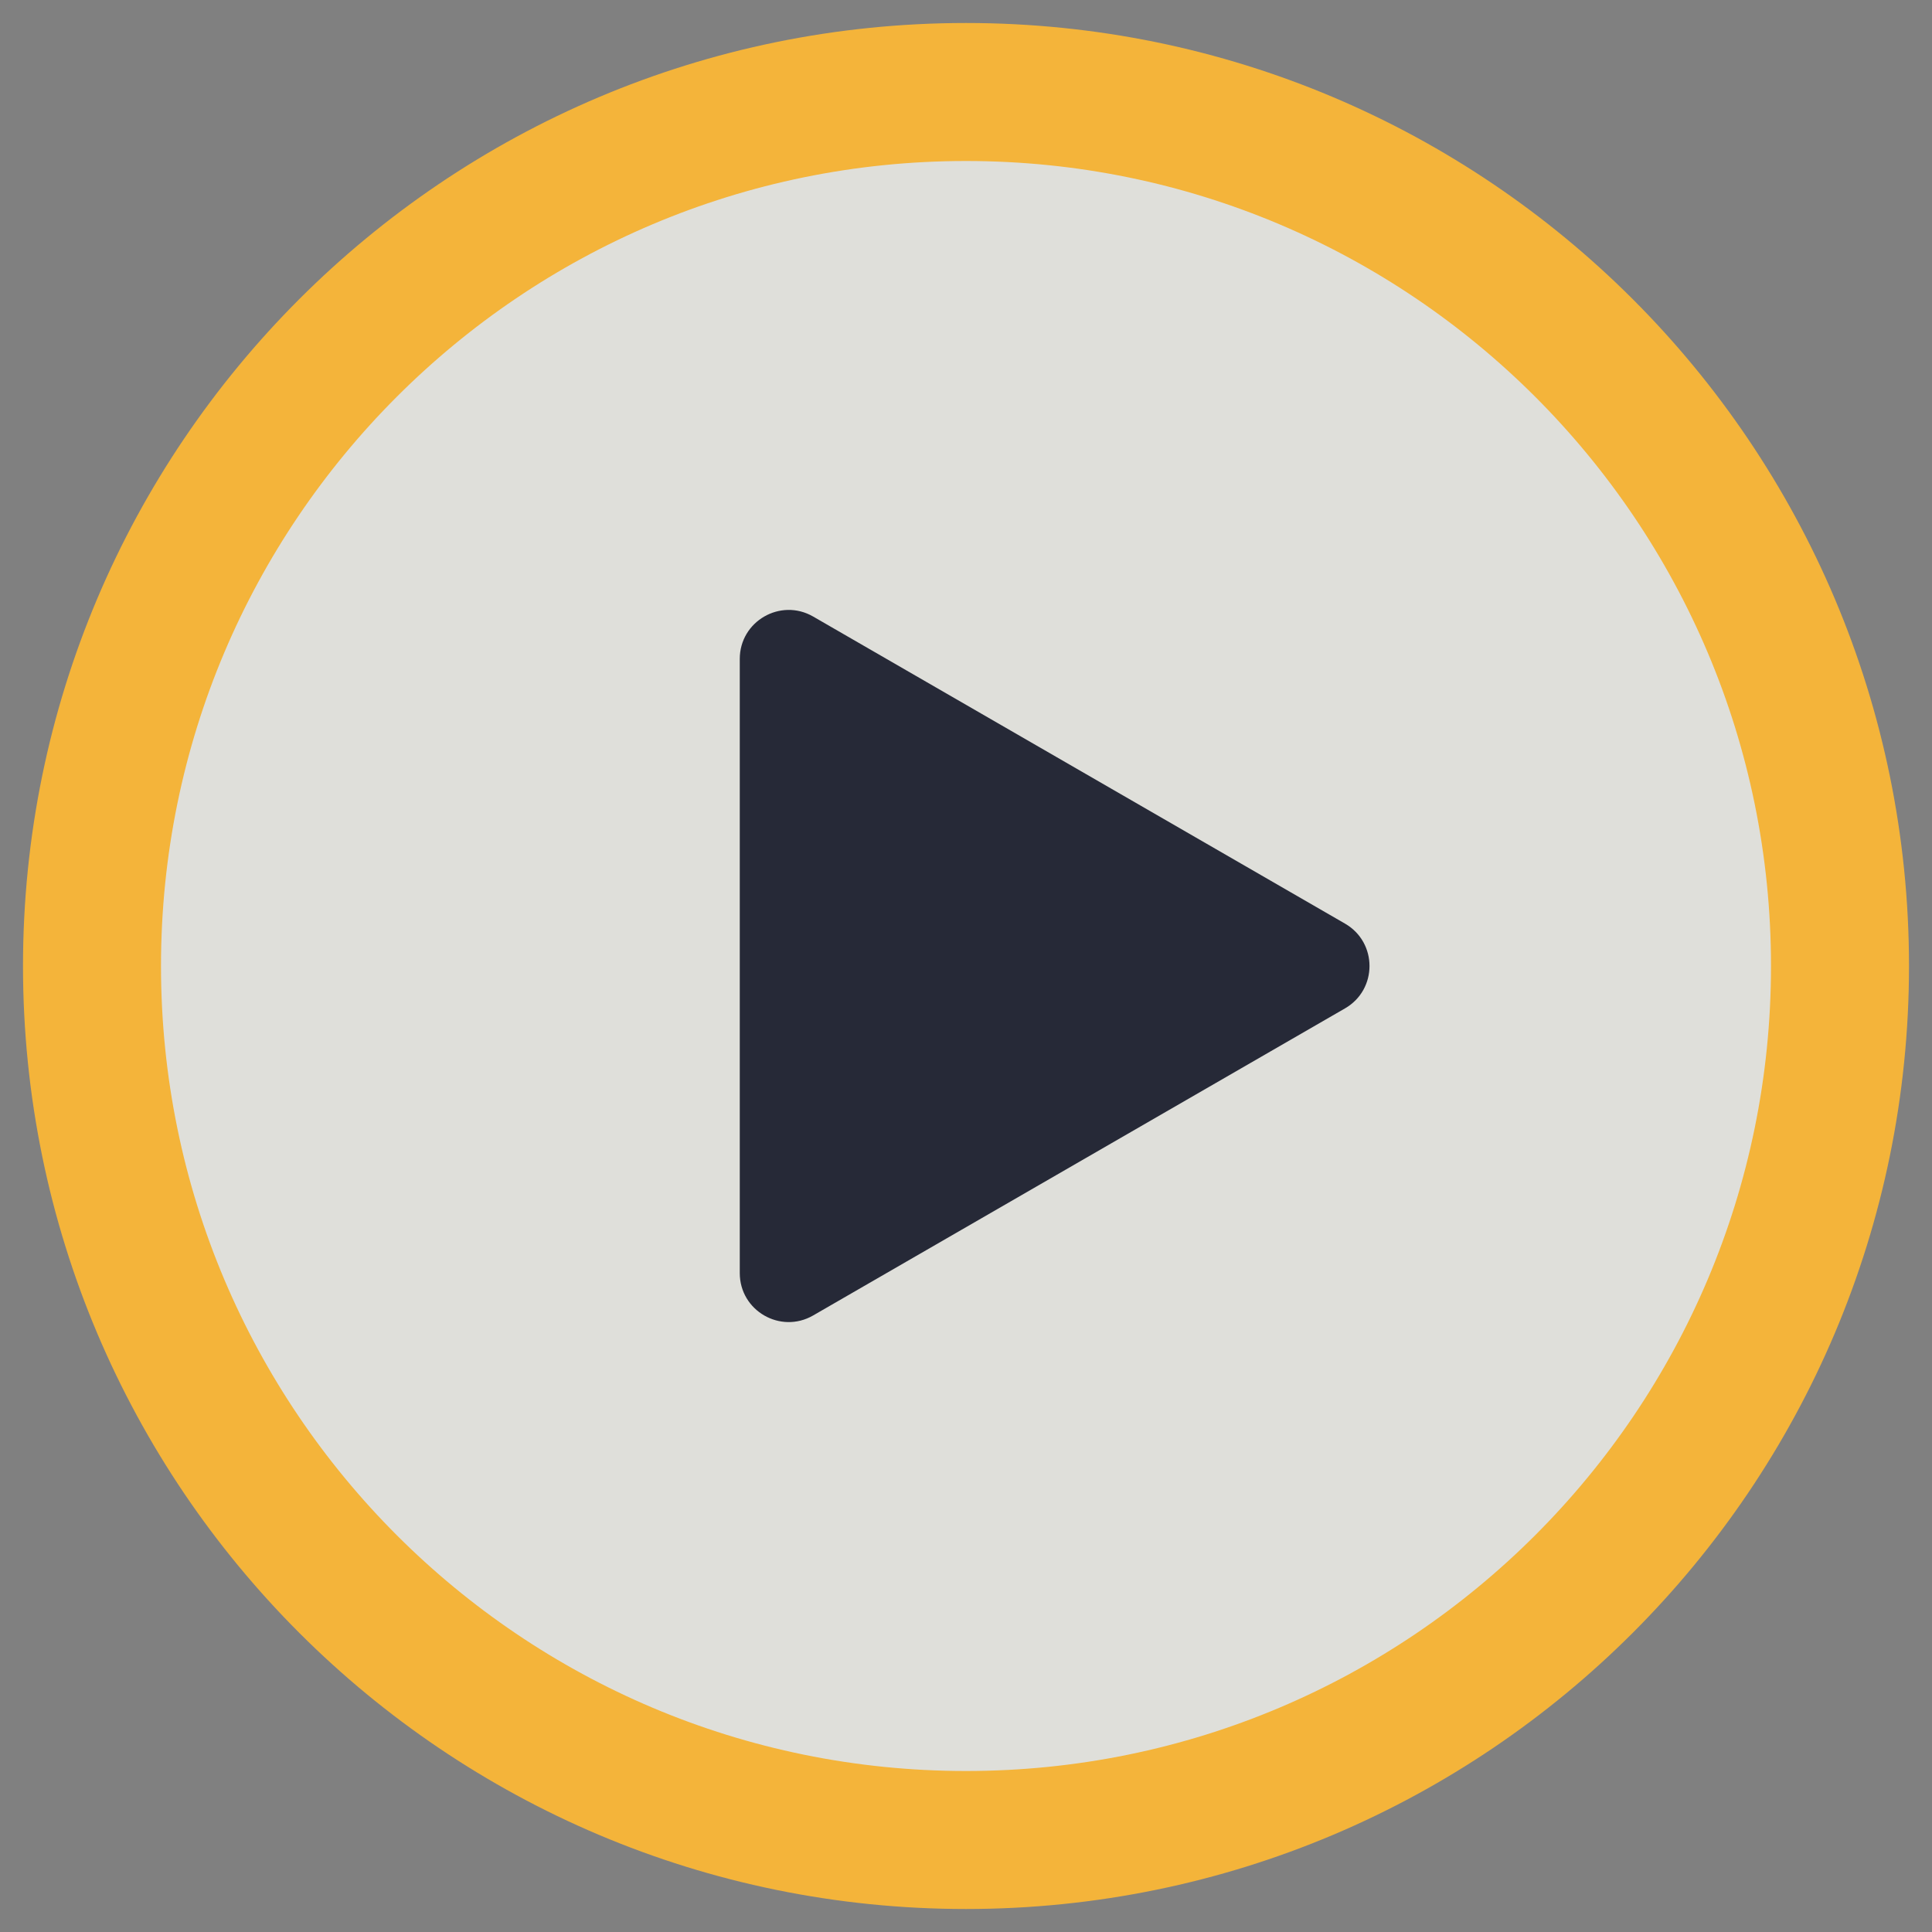
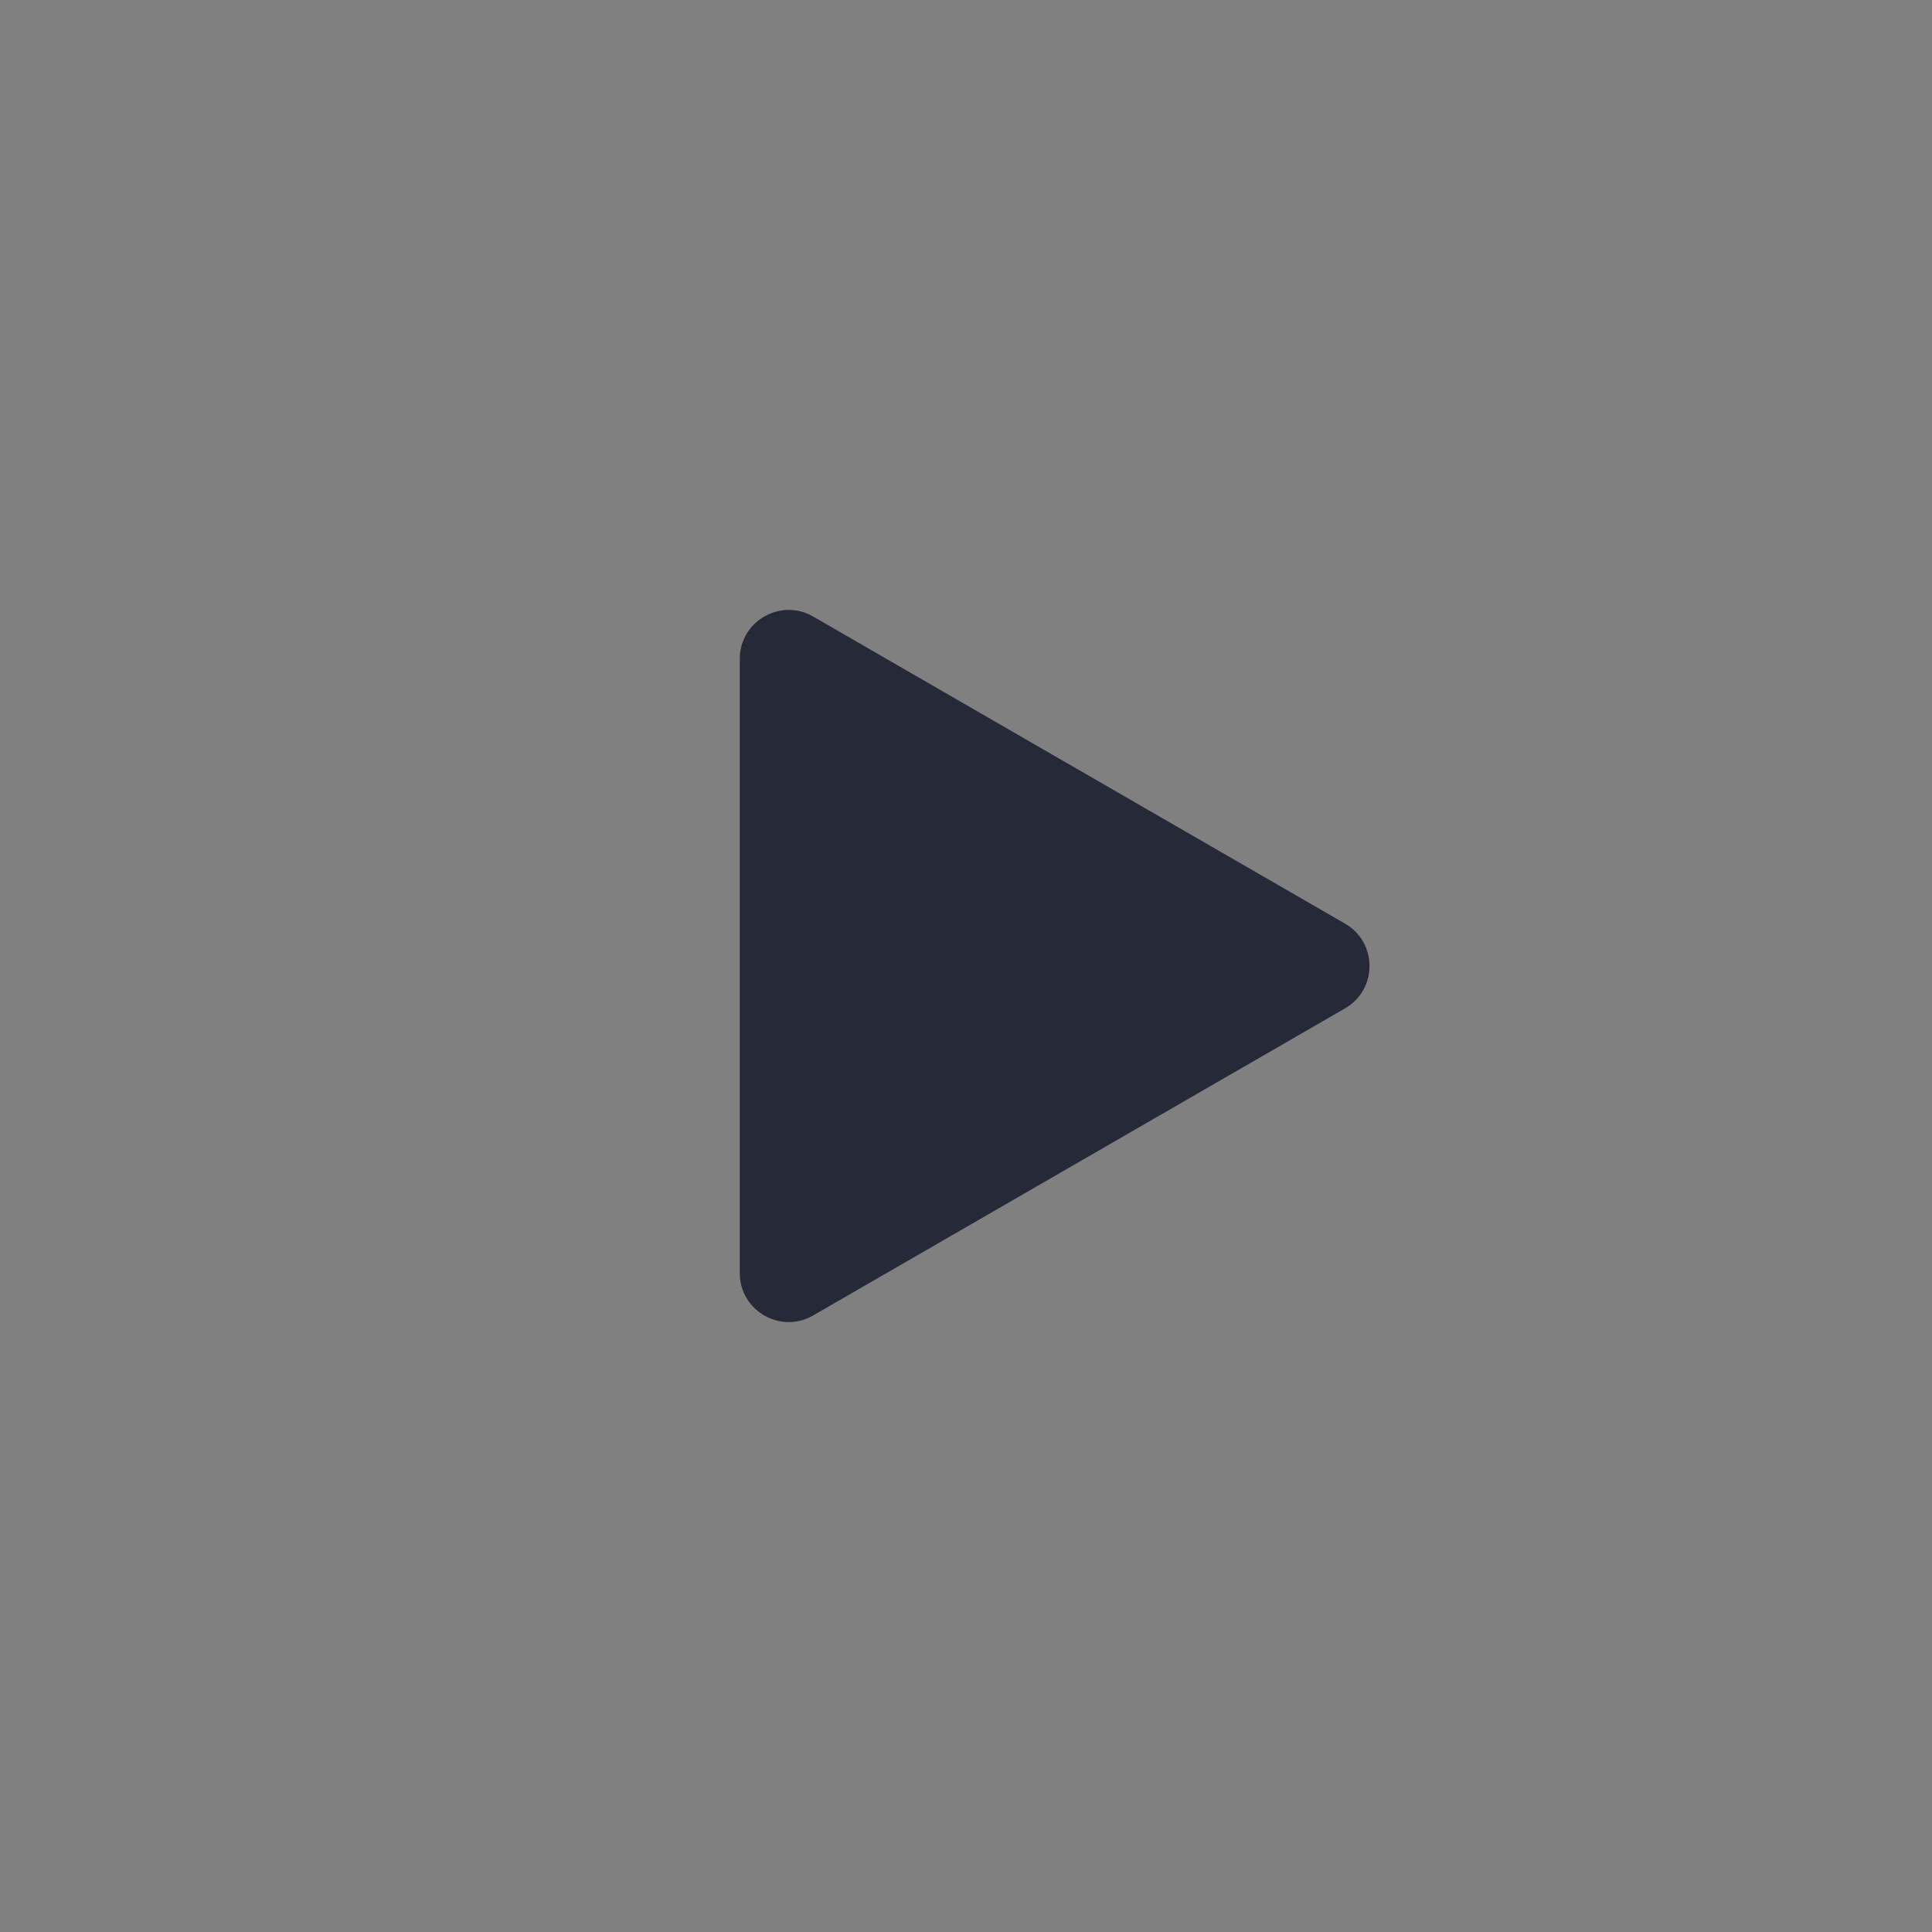
<svg xmlns="http://www.w3.org/2000/svg" width="42" height="42" viewBox="0 0 42 42" fill="none" aria="hidden" aria-label="Watch our video">
  <rect x="0" y="0" width="42" height="42" fill="#808080" stroke="none" />
-   <path d="M40 21C40 10.507 31.493 2 21 2C10.507 2 2 10.507 2 21C2 31.493 10.507 40 21 40C31.493 40 40 31.493 40 21Z" fill="#F0F0EA" fill-opacity="0.85" />
  <path d="M29.24 20.079C29.949 20.489 29.949 21.512 29.24 21.921L17.677 28.597C16.968 29.006 16.082 28.495 16.082 27.676V14.324C16.082 13.506 16.968 12.994 17.677 13.403L29.24 20.079Z" fill="#262937" />
-   <path d="M40 21C40 10.507 31.493 2 21 2C10.507 2 2 10.507 2 21C2 31.493 10.507 40 21 40C31.493 40 40 31.493 40 21Z" stroke="#F4B43A" stroke-width="3" />
</svg>